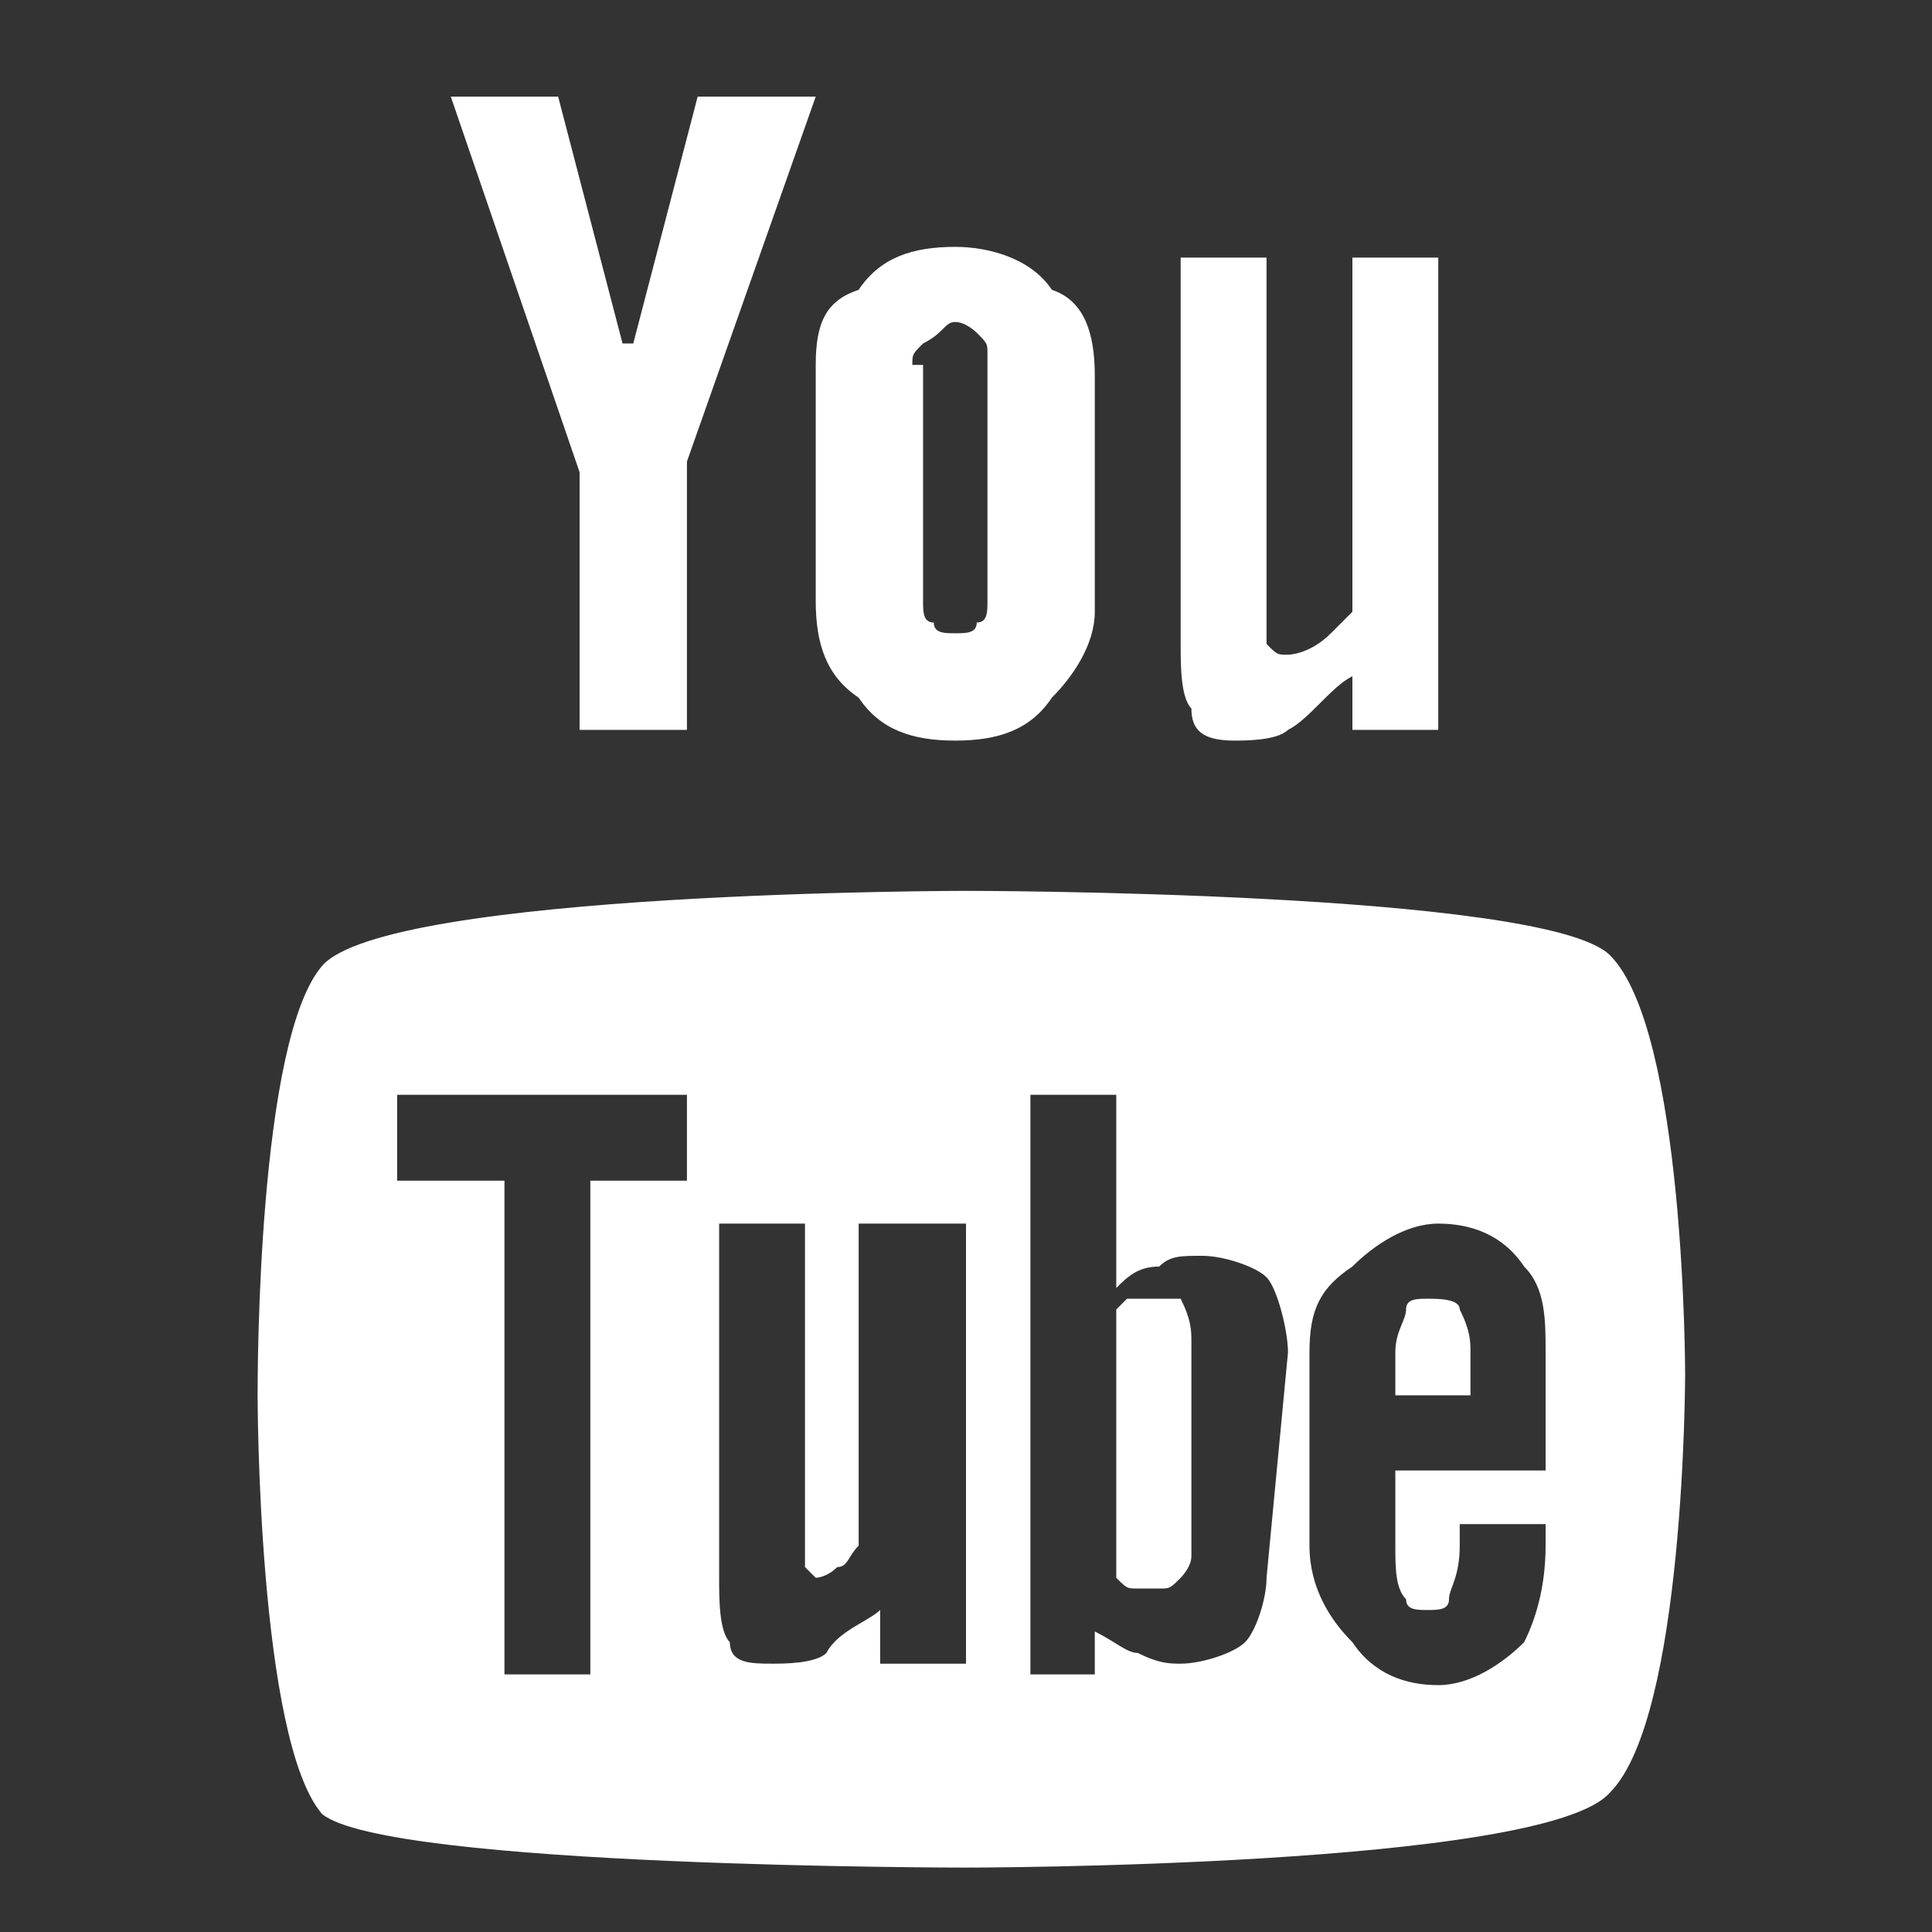
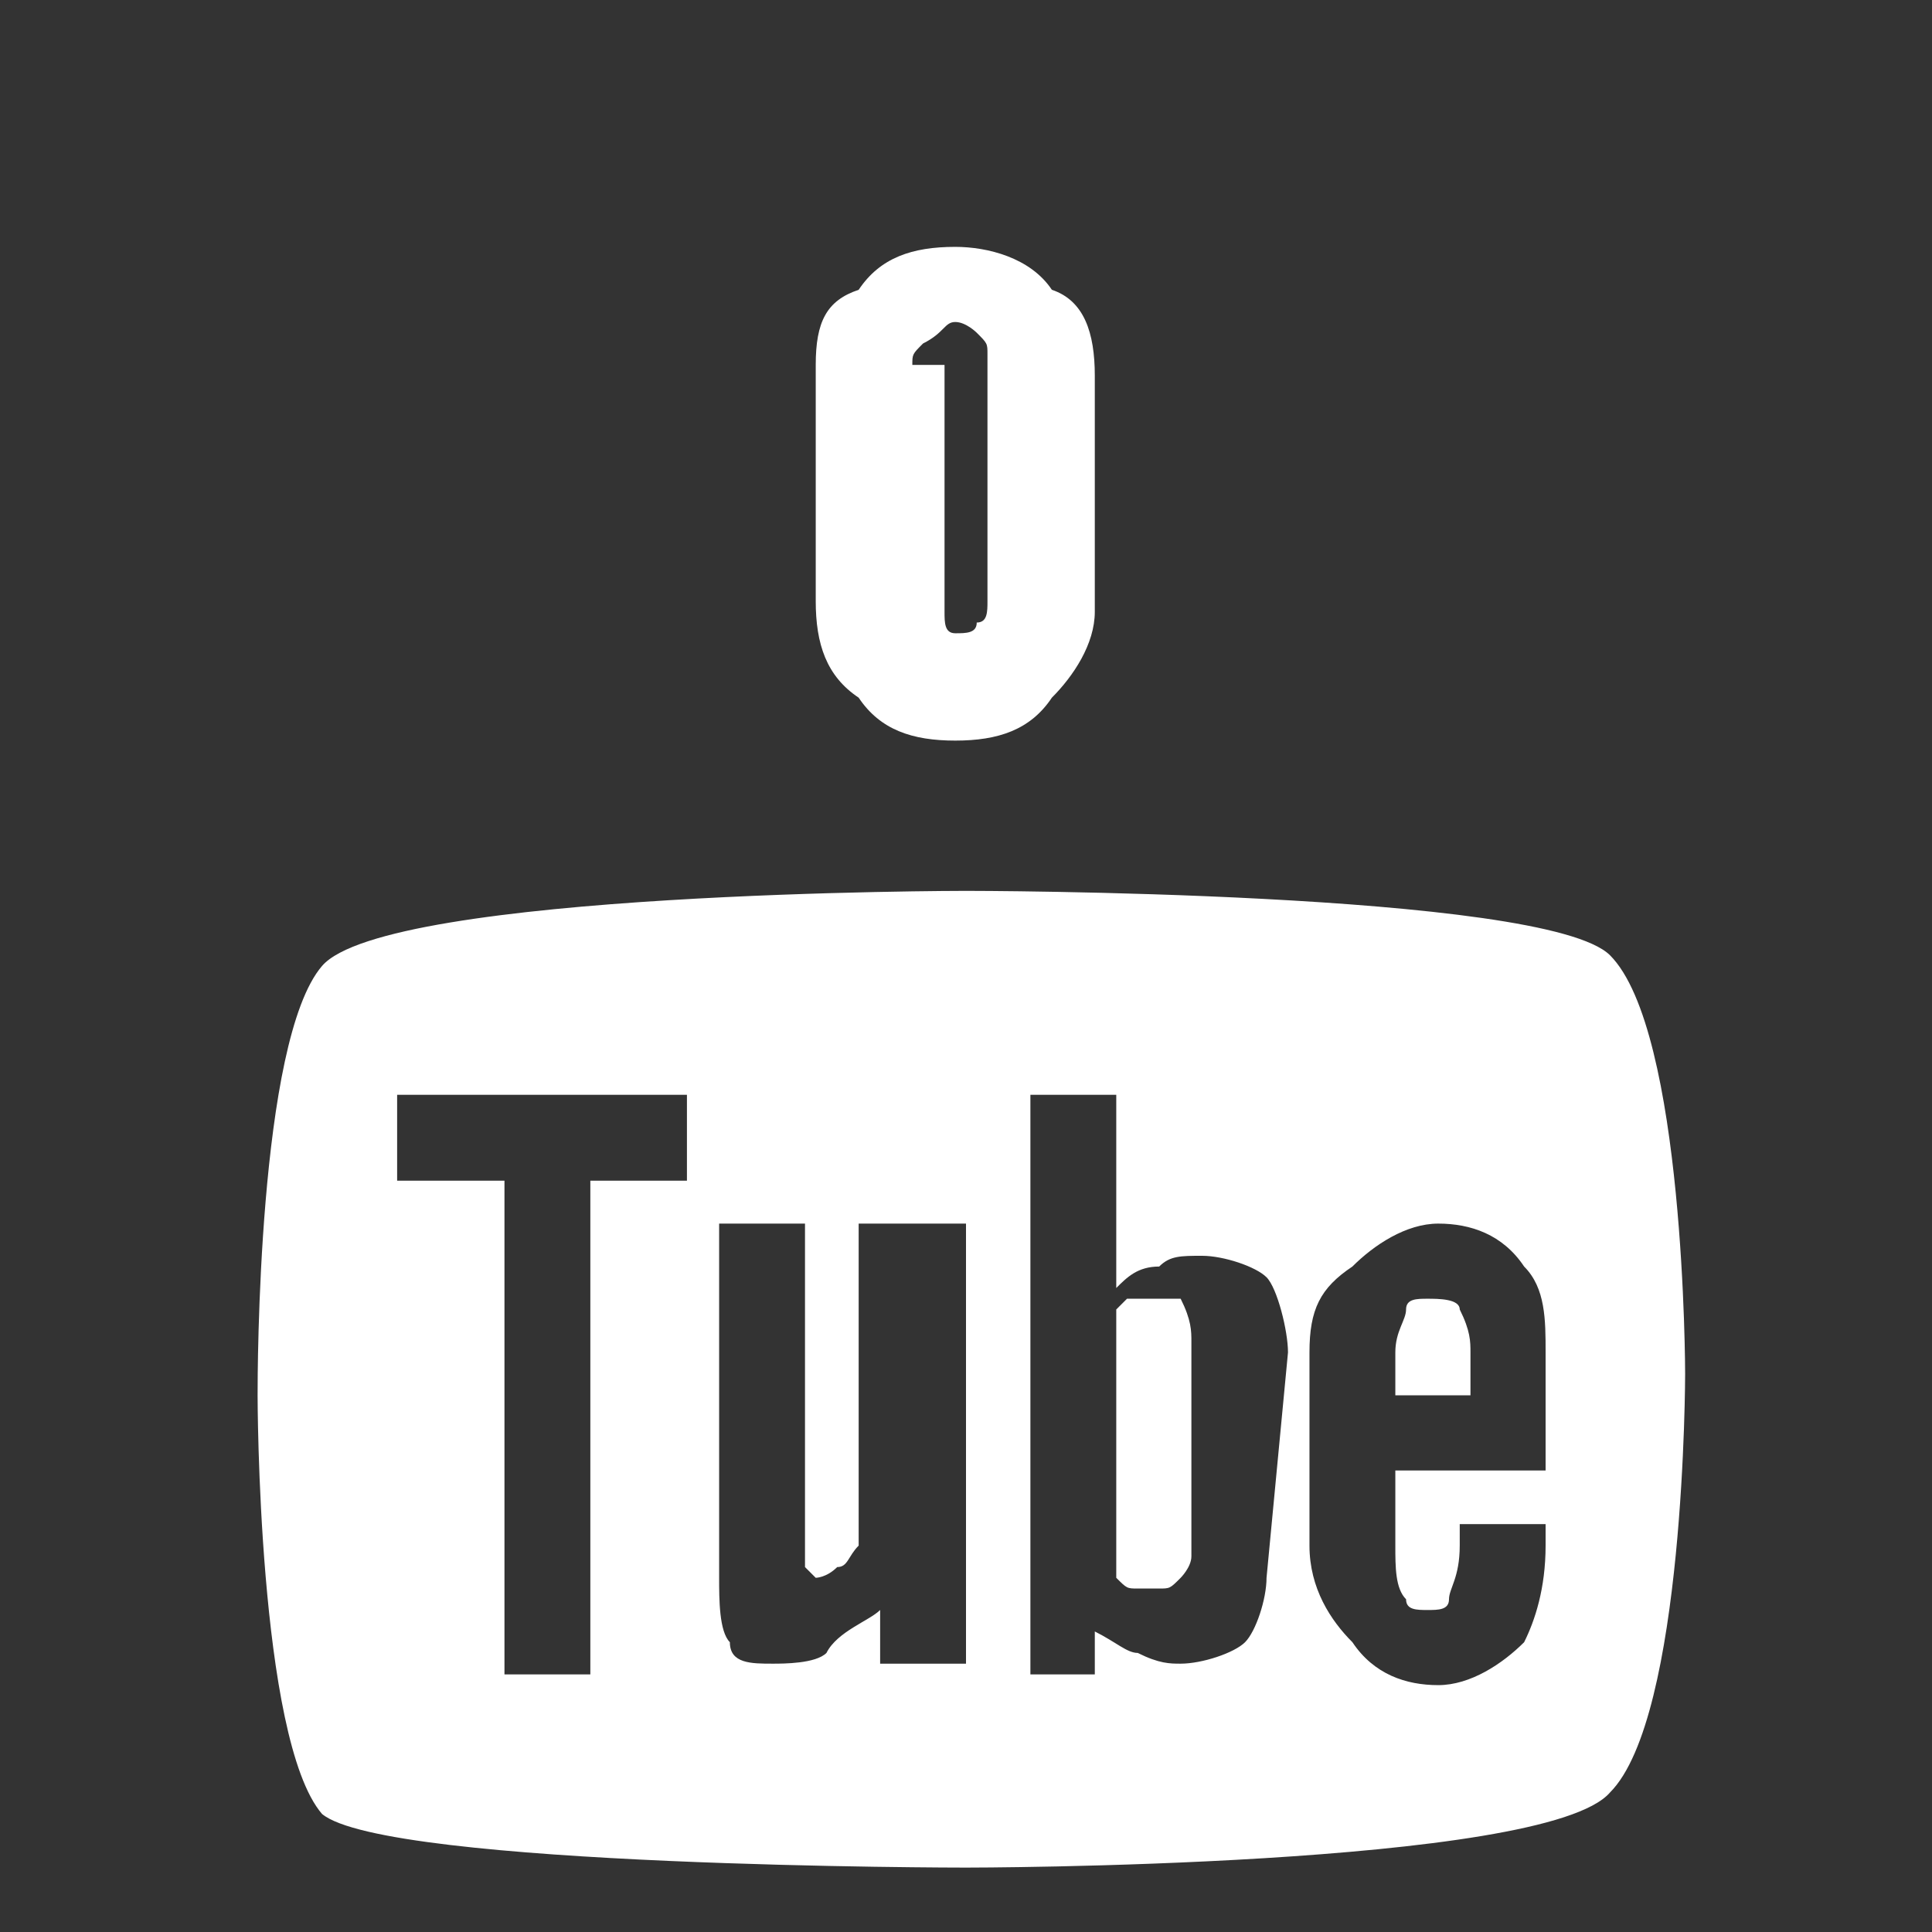
<svg xmlns="http://www.w3.org/2000/svg" version="1.1" id="Layer_1" x="0px" y="0px" viewBox="0 0 18 18" style="enable-background:new 0 0 18 18;" xml:space="preserve">
  <rect x="0" y="0" width="18" height="18" fill="#333333" stroke="none" />
  <style type="text/css">
	.st0{fill:#FFFFFF;}
</style>
  <path class="st0" d="M13.3,12.1c-0.1,0-0.2,0-0.2,0.1c0,0.1-0.1,0.2-0.1,0.4V13h0.7v-0.4c0-0.1,0-0.2-0.1-0.4  C13.6,12.1,13.4,12.1,13.3,12.1z" />
  <path class="st0" d="M10.6,12.1h-0.1l-0.1,0.1v2.5c0.1,0.1,0.1,0.1,0.2,0.1c0.1,0,0.1,0,0.2,0c0.1,0,0.1,0,0.2-0.1  c0,0,0.1-0.1,0.1-0.2v-2c0-0.1,0-0.2-0.1-0.4C10.9,12.1,10.7,12.1,10.6,12.1z" />
  <path class="st0" d="M15.7,12.8c0,0,0-3.2-0.7-3.9c-0.6-0.6-6-0.6-6-0.6s-5.4,0-6,0.7C2.4,9.7,2.4,12.8,2.4,13c0,0,0,3.2,0.6,3.9  c0.6,0.5,6,0.5,6,0.5s5.4,0,6-0.7C15.7,16,15.7,12.8,15.7,12.8z M6.4,11H5.5v4.6H4.7V11H3.7v-0.8h2.7V11z M9,15.5H8.2v-0.5  c-0.1,0.1-0.4,0.2-0.5,0.4c-0.1,0.1-0.4,0.1-0.5,0.1c-0.2,0-0.4,0-0.4-0.2c-0.1-0.1-0.1-0.4-0.1-0.6v-3.3h0.8v3c0,0.1,0,0.1,0,0.2  l0.1,0.1c0,0,0.1,0,0.2-0.1c0.1,0,0.1-0.1,0.2-0.2v-3H9V15.5z M11.8,14.7c0,0.2-0.1,0.5-0.2,0.6c-0.1,0.1-0.4,0.2-0.6,0.2  c-0.1,0-0.2,0-0.4-0.1c-0.1,0-0.2-0.1-0.4-0.2v0.4H9.6v-5.4h0.8v1.8c0.1-0.1,0.2-0.2,0.4-0.2c0.1-0.1,0.2-0.1,0.4-0.1  c0.2,0,0.5,0.1,0.6,0.2c0.1,0.1,0.2,0.5,0.2,0.7L11.8,14.7L11.8,14.7z M14.5,13.7H13v0.7c0,0.2,0,0.4,0.1,0.5c0,0.1,0.1,0.1,0.2,0.1  c0.1,0,0.2,0,0.2-0.1s0.1-0.2,0.1-0.5v-0.2h0.8v0.2c0,0.4-0.1,0.7-0.2,0.9c-0.2,0.2-0.5,0.4-0.8,0.4s-0.6-0.1-0.8-0.4  c-0.2-0.2-0.4-0.5-0.4-0.9v-1.8c0-0.4,0.1-0.6,0.4-0.8c0.2-0.2,0.5-0.4,0.8-0.4s0.6,0.1,0.8,0.4c0.2,0.2,0.2,0.5,0.2,0.8V13.7  L14.5,13.7L14.5,13.7z" />
-   <path class="st0" d="M11.5,6.9c0.1,0,0.4,0,0.5-0.1c0.2-0.1,0.4-0.4,0.6-0.5v0.5h0.8V2.4h-0.8v3.3c-0.1,0.1-0.1,0.1-0.2,0.2  C12.2,6.1,12,6.1,12,6.1c-0.1,0-0.1,0-0.2-0.1c0,0,0-0.1,0-0.2V2.4H11v3.6c0,0.2,0,0.5,0.1,0.6C11.1,6.8,11.2,6.9,11.5,6.9z" />
-   <path class="st0" d="M8.9,6.9c0.4,0,0.7-0.1,0.9-0.4c0.2-0.2,0.4-0.5,0.4-0.8V3.5c0-0.4-0.1-0.7-0.4-0.8C9.6,2.4,9.2,2.3,8.9,2.3  c-0.4,0-0.7,0.1-0.9,0.4C7.7,2.8,7.6,3,7.6,3.4v2.2c0,0.4,0.1,0.7,0.4,0.9C8.2,6.8,8.5,6.9,8.9,6.9z M8.5,3.4c0-0.1,0-0.1,0.1-0.2  C8.8,3.1,8.8,3,8.9,3C9,3,9.1,3.1,9.1,3.1c0.1,0.1,0.1,0.1,0.1,0.2v2.3c0,0.1,0,0.2-0.1,0.2c0,0.1-0.1,0.1-0.2,0.1  c-0.1,0-0.2,0-0.2-0.1c-0.1,0-0.1-0.1-0.1-0.2V3.4L8.5,3.4z" />
-   <polygon class="st0" points="5.4,6.8 6.4,6.8 6.4,4.3 7.6,0.9 6.5,0.9 5.9,3.2 5.8,3.2 5.2,0.9 4.2,0.9 5.4,4.4 " />
+   <path class="st0" d="M8.9,6.9c0.4,0,0.7-0.1,0.9-0.4c0.2-0.2,0.4-0.5,0.4-0.8V3.5c0-0.4-0.1-0.7-0.4-0.8C9.6,2.4,9.2,2.3,8.9,2.3  c-0.4,0-0.7,0.1-0.9,0.4C7.7,2.8,7.6,3,7.6,3.4v2.2c0,0.4,0.1,0.7,0.4,0.9C8.2,6.8,8.5,6.9,8.9,6.9z M8.5,3.4c0-0.1,0-0.1,0.1-0.2  C8.8,3.1,8.8,3,8.9,3C9,3,9.1,3.1,9.1,3.1c0.1,0.1,0.1,0.1,0.1,0.2v2.3c0,0.1,0,0.2-0.1,0.2c0,0.1-0.1,0.1-0.2,0.1  c-0.1,0-0.1-0.1-0.1-0.2V3.4L8.5,3.4z" />
</svg>